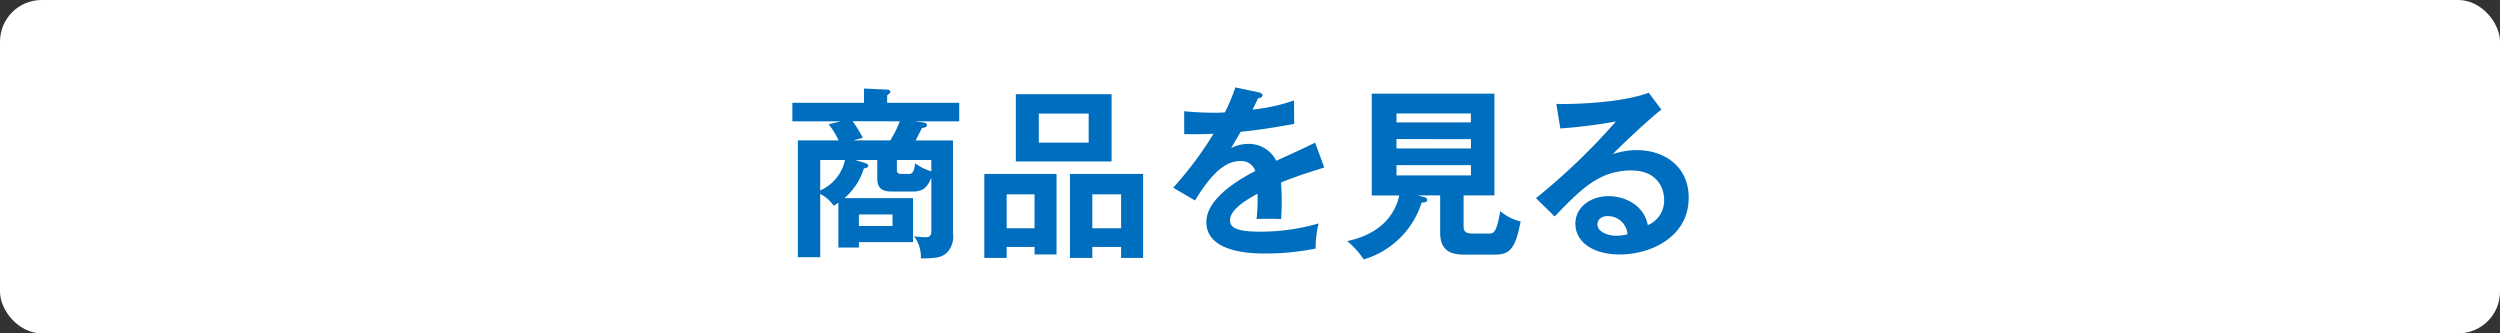
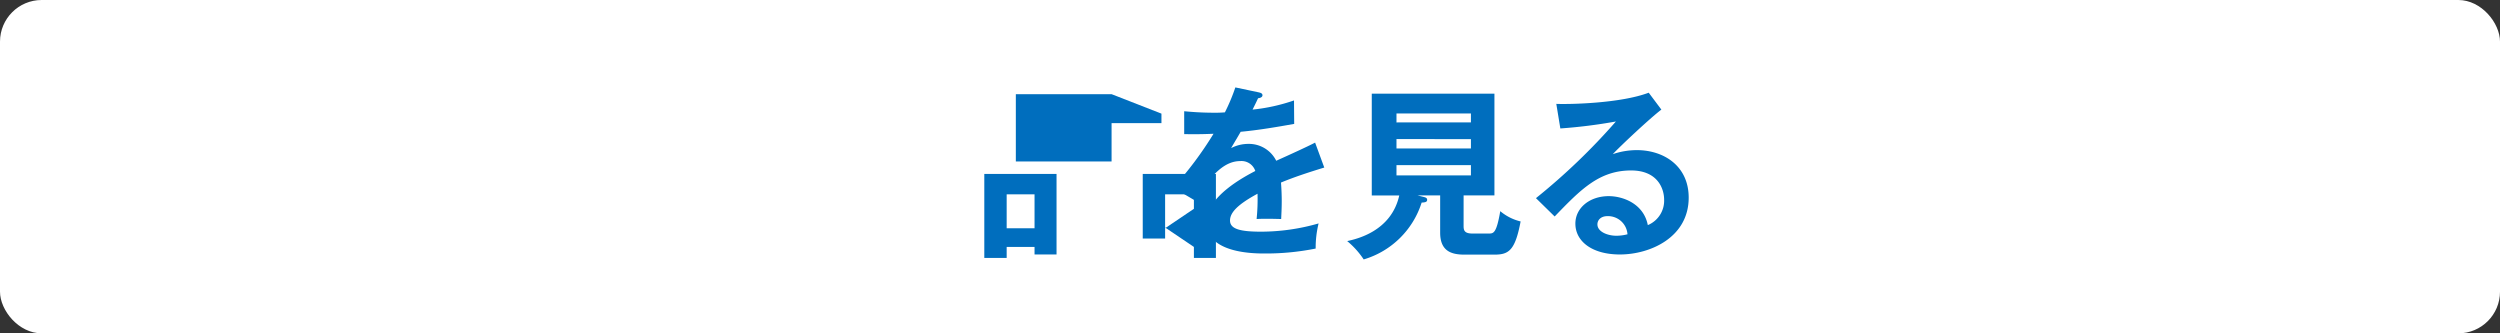
<svg xmlns="http://www.w3.org/2000/svg" viewBox="0 0 300 40">
  <rect x="0" y="0" width="300" height="40" fill="#333333" stroke="none" />
  <defs>
    <style>.cls-1{fill:#fff;}.cls-2{fill:#006ebe;}</style>
  </defs>
  <g id="レイヤー_2" data-name="レイヤー 2">
    <g id="デザイン">
      <rect class="cls-1" width="300" height="40" rx="5" />
-       <path class="cls-2" d="M100.606,24.33a4.667,4.667,0,0,1-.573.352,4.221,4.221,0,0,0-1.606-1.408v7.591H95.743V16.849h4.885a9.448,9.448,0,0,0-1.189-1.937l1.474-.352h-5.83V12.338h8.6V10.622l2.772.132c.176,0,.4.088.4.242a.419.419,0,0,1-.11.22c-.066.066-.175.132-.286.22v.9h8.648V14.56h-5.369l.9.111c.33.043.594.087.594.33,0,.285-.33.33-.594.352-.286.571-.55,1.1-.77,1.5h4.489V27.982a2.8,2.8,0,0,1-.639,2.245c-.7.726-1.452.748-3.212.792a4.2,4.2,0,0,0-.814-2.662,11.655,11.655,0,0,0,1.3.109c.418,0,.77,0,.77-.814V21.337c-.4.858-.748,1.65-2.2,1.65h-2.509c-1.012,0-1.782-.241-1.782-1.584V19.2h-2.64l1.144.352c.33.11.418.22.418.33,0,.22-.33.308-.528.33a7.688,7.688,0,0,1-2.332,3.565h8.229v5.281H103.07V29.7h-2.464Zm-2.179-1.474A5.19,5.19,0,0,0,101.4,19.2H98.427Zm3.895-8.3a15.165,15.165,0,0,1,1.21,1.981l-1.122.308h4.422a12.551,12.551,0,0,0,1.145-2.289Zm.748,11.178v1.386H107.1V25.738Zm8.691-6.535h-4.137v1.1c0,.418.089.572.573.572h.858c.418,0,.616-.176.77-1.276a6.175,6.175,0,0,0,1.936.968Z" />
-       <path class="cls-2" d="M120.8,29.632v1.321h-2.684V20.875h8.669v9.66h-2.64v-.9Zm3.345-2.244V23.317H120.8v4.071ZM133.389,11.3v8.075H121.9V11.3Zm-8.735,2.332v3.477h5.985V13.636Zm6.425,16v1.321h-2.685V20.875h8.78V30.953h-2.641V29.632Zm3.454-2.244V23.317h-3.454v4.071Z" />
+       <path class="cls-2" d="M120.8,29.632v1.321h-2.684V20.875h8.669v9.66h-2.64v-.9Zm3.345-2.244V23.317H120.8v4.071ZM133.389,11.3v8.075H121.9V11.3Zv3.477h5.985V13.636Zm6.425,16v1.321h-2.685V20.875h8.78V30.953h-2.641V29.632Zm3.454-2.244V23.317h-3.454v4.071Z" />
      <path class="cls-2" d="M151.057,11.084c.154.044.44.088.44.352,0,.2-.242.33-.529.352-.241.528-.4.836-.66,1.364a21.986,21.986,0,0,0,4.973-1.1l.022,2.816c-2.09.374-4.291.748-6.425.947-.264.483-.77,1.3-1.144,1.958a4.476,4.476,0,0,1,2.09-.506,3.654,3.654,0,0,1,3.323,2.024c1.562-.7,3.74-1.694,4.665-2.178l1.1,2.992c-1.937.594-3.609,1.144-5.193,1.8.066.859.088,1.629.088,2.2,0,.968-.044,1.628-.066,2.178-.154,0-1.936-.066-2.948,0a22.936,22.936,0,0,0,.11-3.036c-2.4,1.3-3.3,2.266-3.3,3.212,0,.99,1.122,1.342,3.719,1.342a25.059,25.059,0,0,0,6.909-.99,12.322,12.322,0,0,0-.352,3.015,30.166,30.166,0,0,1-6.117.593c-1.232,0-7,0-7-3.762,0-3.058,4.532-5.435,5.874-6.139a1.739,1.739,0,0,0-1.8-1.188c-1.716,0-3.344,1.3-5.434,4.731l-2.619-1.541a43.2,43.2,0,0,0,4.841-6.468c-1.078.044-1.738.066-3.521.044V13.35c.507.044,1.826.176,3.543.176a13.263,13.263,0,0,0,1.342-.044,22.422,22.422,0,0,0,1.254-2.992Z" />
      <path class="cls-2" d="M175.631,27.1c0,.506.066.924,1.056.924h1.959c.572,0,.924,0,1.386-2.684a5.892,5.892,0,0,0,2.442,1.232c-.66,3.5-1.43,3.983-3.146,3.983h-3.609c-1.672,0-2.9-.507-2.9-2.641V23.45h-2.706l.792.2c.131.043.352.087.352.33,0,.286-.286.308-.66.33a10.374,10.374,0,0,1-6.954,6.821,9.981,9.981,0,0,0-1.98-2.2c1.079-.242,5.281-1.144,6.249-5.478h-3.3V11.238h14.72V23.45h-3.7Zm.88-12.41V13.614h-8.933v1.078Zm-8.933,2v1.123h8.933V16.694Zm0,3.125v1.232h8.933V19.819Z" />
      <path class="cls-2" d="M199.365,13.152c-1.342,1.012-5,4.445-5.831,5.347a8.93,8.93,0,0,1,2.882-.484c3.257,0,6.227,1.914,6.227,5.7,0,4.8-4.664,6.822-8.251,6.822-3.388,0-5.347-1.607-5.347-3.7,0-1.892,1.716-3.3,4.005-3.3,1.672,0,4.181.88,4.687,3.476a3.169,3.169,0,0,0,1.958-3.058c0-1.277-.748-3.5-3.961-3.5-3.85,0-6.073,2.311-9.175,5.523l-2.244-2.2a75.756,75.756,0,0,0,9.593-9.2,61.863,61.863,0,0,1-6.667.837l-.484-2.949c1.65.066,7.723-.066,11.089-1.342ZM192.9,25.936c-.814,0-1.21.484-1.21.99,0,.88,1.21,1.364,2.288,1.364a5.436,5.436,0,0,0,1.32-.176A2.341,2.341,0,0,0,192.9,25.936Z" />
    </g>
  </g>
</svg>